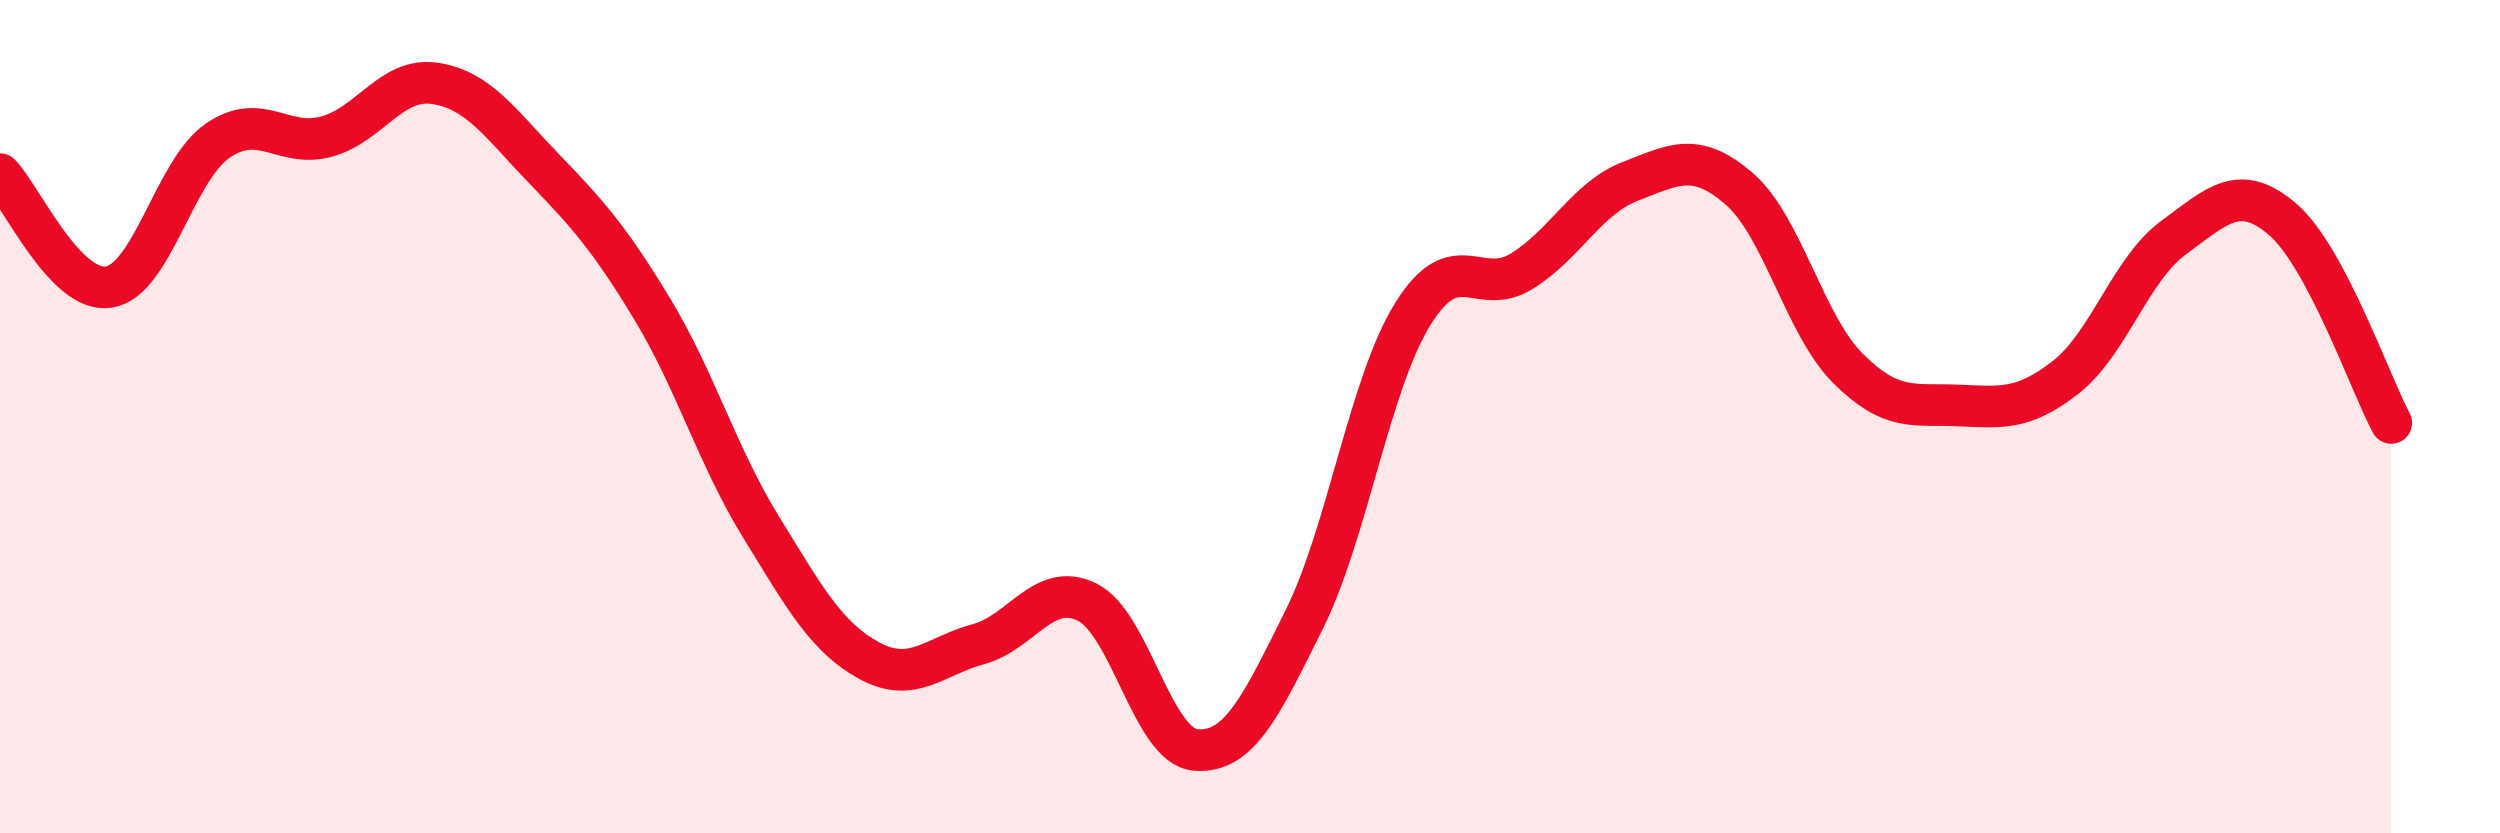
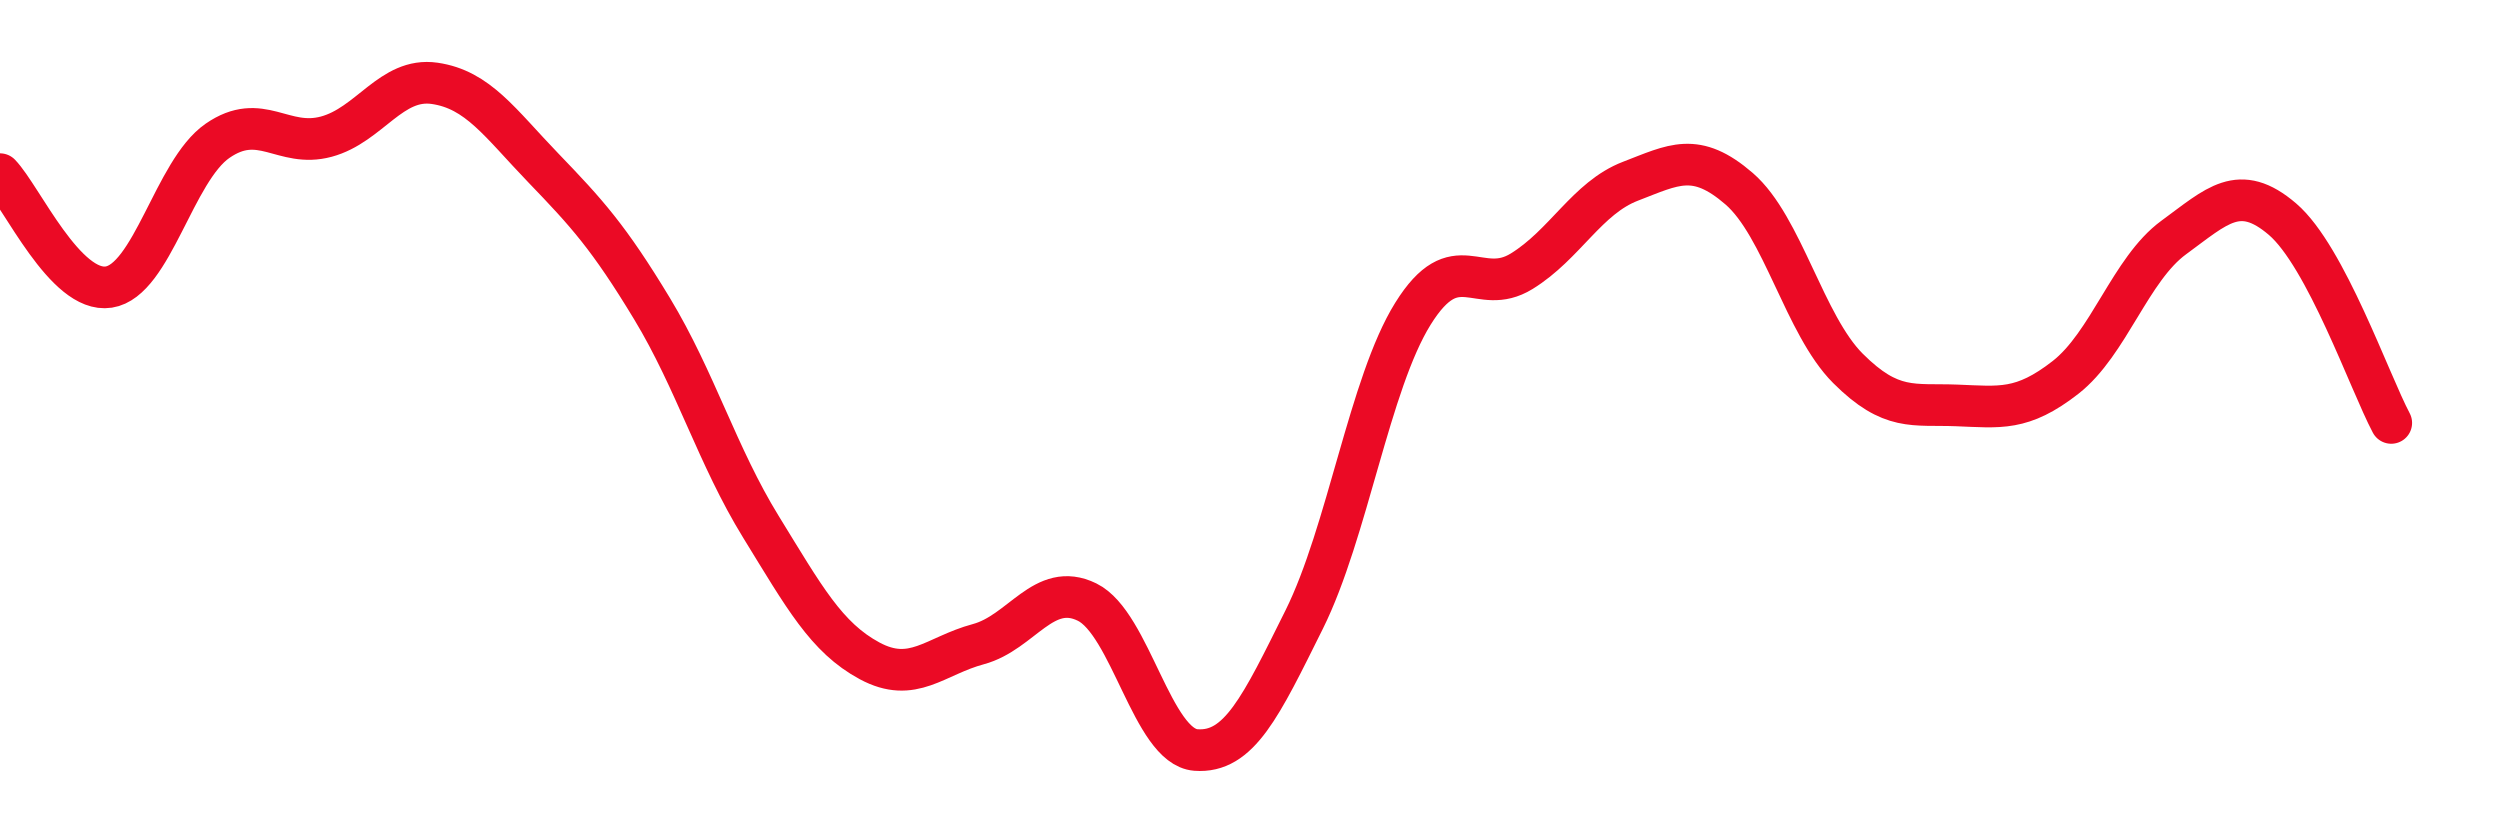
<svg xmlns="http://www.w3.org/2000/svg" width="60" height="20" viewBox="0 0 60 20">
-   <path d="M 0,4.18 C 0.52,4.72 1.57,7.05 2.61,6.89 C 3.65,6.73 4.18,4.1 5.22,3.38 C 6.26,2.66 6.79,3.56 7.83,3.28 C 8.87,3 9.39,1.85 10.43,2 C 11.47,2.15 12,2.95 13.04,4.03 C 14.08,5.11 14.61,5.69 15.65,7.41 C 16.69,9.13 17.22,10.95 18.26,12.64 C 19.3,14.33 19.83,15.3 20.87,15.86 C 21.91,16.42 22.44,15.74 23.48,15.46 C 24.52,15.18 25.05,13.94 26.09,14.45 C 27.13,14.96 27.66,17.92 28.7,18 C 29.74,18.08 30.26,16.96 31.3,14.87 C 32.34,12.78 32.87,9.2 33.91,7.53 C 34.95,5.86 35.48,7.15 36.52,6.51 C 37.56,5.87 38.09,4.75 39.13,4.35 C 40.17,3.95 40.7,3.63 41.74,4.53 C 42.78,5.43 43.31,7.8 44.35,8.84 C 45.39,9.88 45.92,9.69 46.96,9.73 C 48,9.77 48.53,9.87 49.57,9.06 C 50.61,8.25 51.13,6.46 52.17,5.7 C 53.21,4.94 53.74,4.37 54.78,5.26 C 55.82,6.15 56.87,9.17 57.39,10.15L57.39 20L0 20Z" fill="#EB0A25" opacity="0.1" stroke-linecap="round" stroke-linejoin="round" />
  <path d="M 0,4.18 C 0.52,4.72 1.57,7.05 2.61,6.89 C 3.65,6.73 4.18,4.1 5.22,3.38 C 6.26,2.66 6.79,3.56 7.83,3.28 C 8.87,3 9.39,1.85 10.43,2 C 11.47,2.15 12,2.95 13.04,4.03 C 14.08,5.11 14.61,5.69 15.65,7.41 C 16.69,9.13 17.22,10.95 18.26,12.64 C 19.3,14.33 19.83,15.3 20.87,15.86 C 21.91,16.42 22.44,15.74 23.48,15.46 C 24.52,15.18 25.05,13.94 26.09,14.45 C 27.13,14.96 27.66,17.92 28.7,18 C 29.74,18.08 30.26,16.96 31.3,14.87 C 32.34,12.78 32.87,9.2 33.91,7.53 C 34.95,5.86 35.48,7.15 36.52,6.51 C 37.56,5.87 38.09,4.75 39.13,4.35 C 40.17,3.95 40.7,3.63 41.74,4.53 C 42.78,5.43 43.31,7.8 44.35,8.84 C 45.39,9.88 45.92,9.69 46.96,9.73 C 48,9.77 48.53,9.87 49.57,9.06 C 50.61,8.25 51.13,6.46 52.17,5.7 C 53.21,4.94 53.74,4.37 54.78,5.26 C 55.82,6.15 56.87,9.17 57.39,10.15" stroke="#EB0A25" stroke-width="1" fill="none" stroke-linecap="round" stroke-linejoin="round" />
</svg>